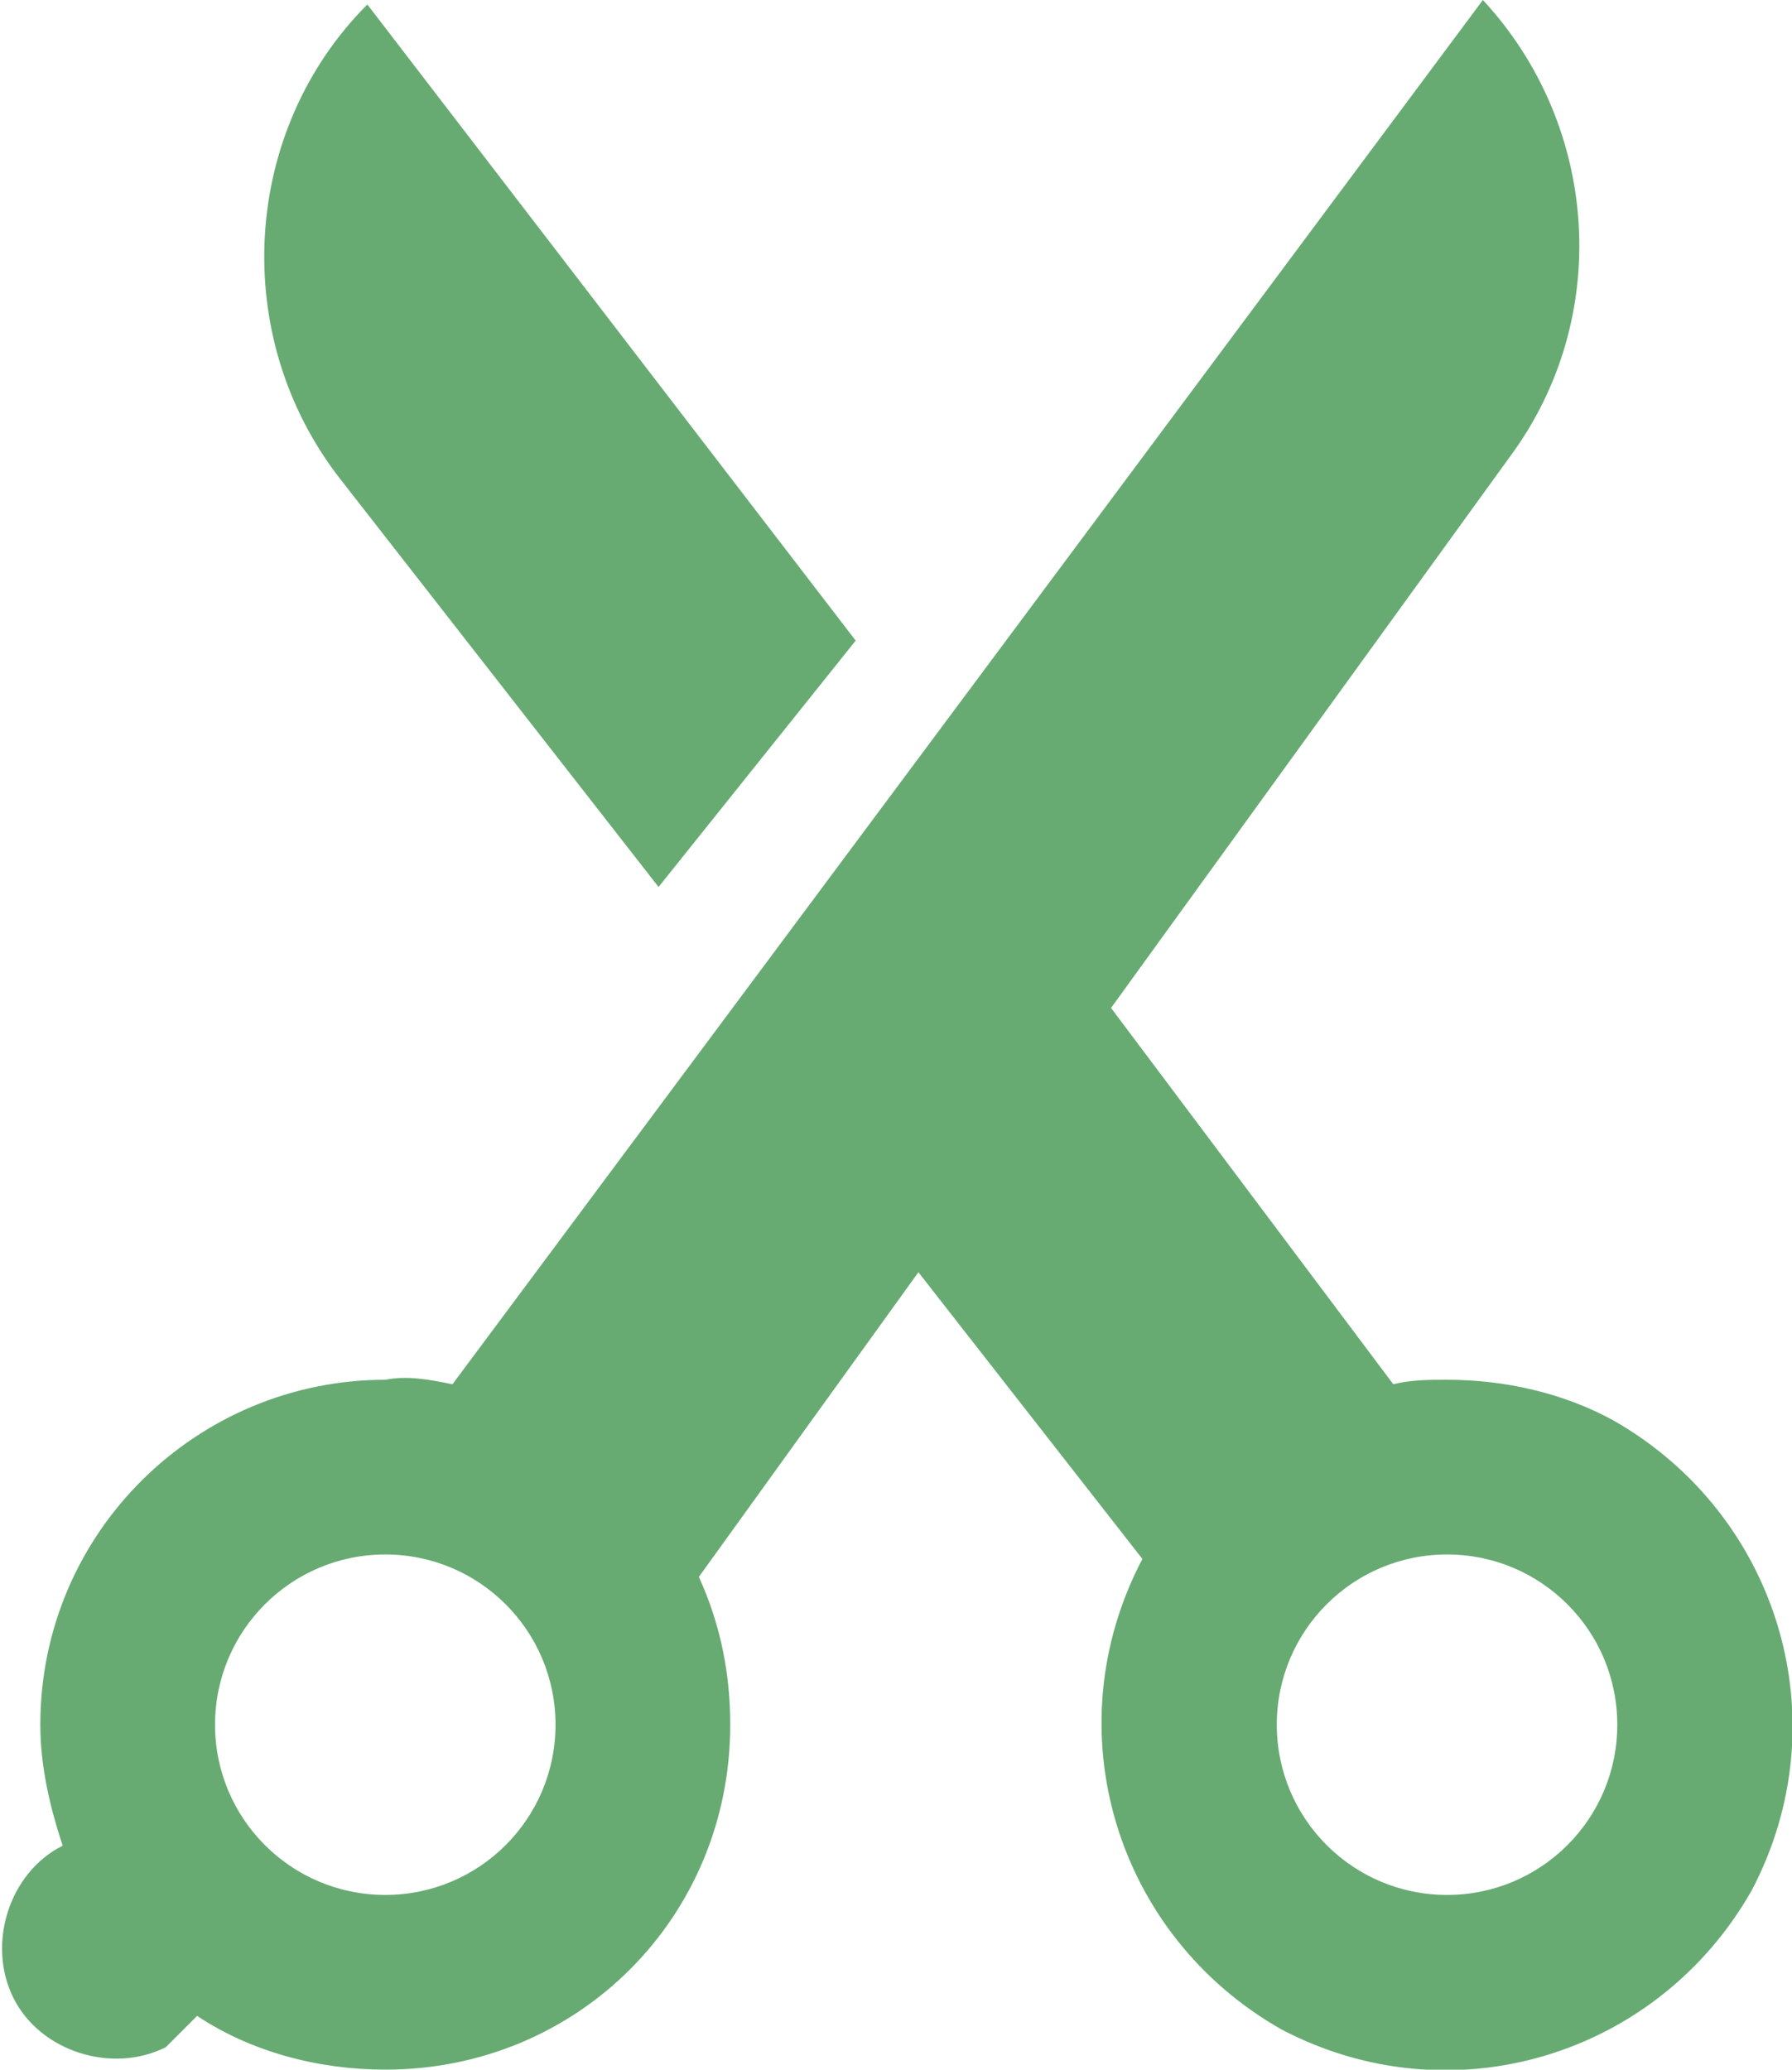
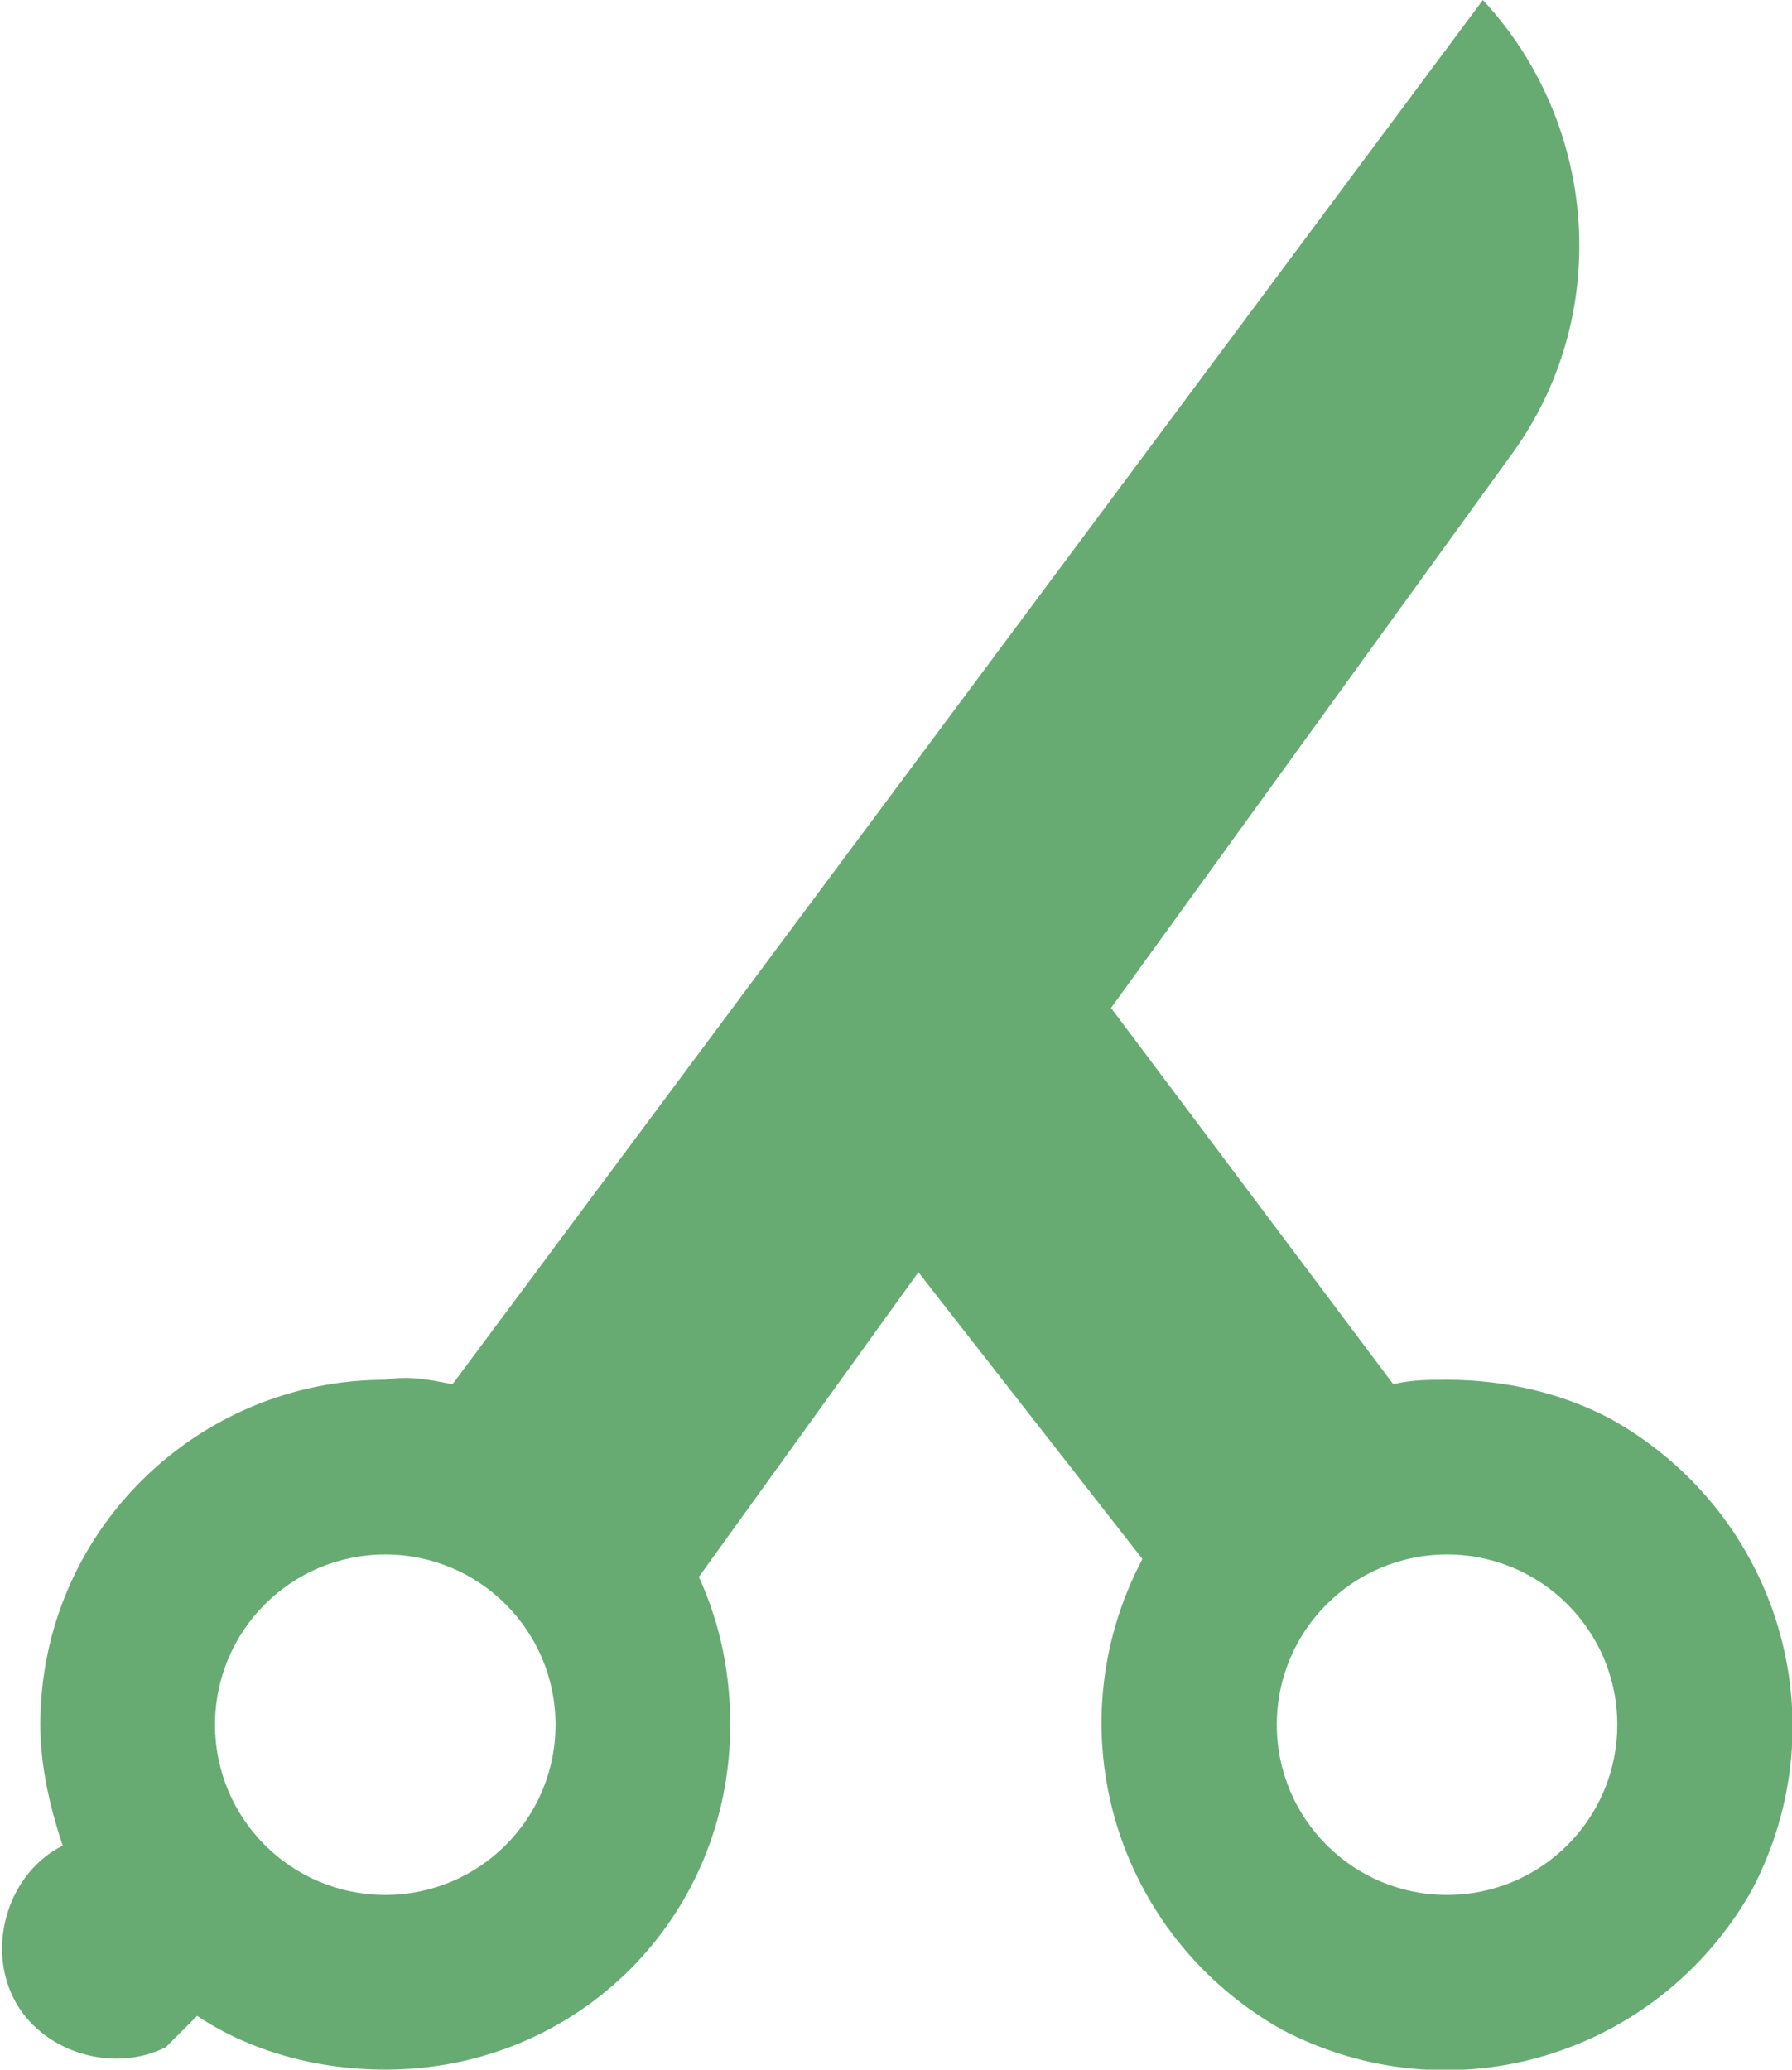
<svg xmlns="http://www.w3.org/2000/svg" id="Layer_1" x="0px" y="0px" viewBox="0 0 40 46.2" style="enable-background:new 0 0 40 46.2;" xml:space="preserve">
  <style type="text/css"> .st0{fill:#67AB73;} </style>
-   <path class="st0" d="M8.2,0.1C5.4,2.9,5.1,7.5,7.6,10.7l7.1,9.1l4.4-5.5L8.2,0.1z" />
  <path class="st0" d="M16.3,38.5c0-1.1-0.2-2.2-0.7-3.3l4.9-6.8l5,6.4c-2,3.8-0.6,8.4,3.1,10.5c3.8,2,8.4,0.6,10.5-3.1 c2-3.8,0.6-8.4-3.1-10.5c-1.1-0.6-2.4-0.9-3.7-0.9c-0.4,0-0.8,0-1.2,0.1l-6.3-8.4l8.9-12.3c2.3-3.1,2-7.4-0.6-10.2l0,0L10.1,30.9 c-0.5-0.1-1-0.2-1.5-0.1c-4.2,0-7.7,3.4-7.7,7.7c0,0.9,0.2,1.8,0.5,2.7c-1.2,0.6-1.7,2.2-1.1,3.4s2.2,1.7,3.4,1.1 C4,45.4,4.2,45.2,4.4,45c1.2,0.8,2.7,1.2,4.2,1.2C12.9,46.2,16.3,42.8,16.3,38.5z M36.1,38.5c0,2.1-1.7,3.8-3.8,3.8 s-3.8-1.7-3.8-3.8s1.7-3.8,3.8-3.8l0,0C34.4,34.7,36.1,36.4,36.1,38.5z M8.6,34.7c2.1,0,3.8,1.7,3.8,3.8s-1.7,3.8-3.8,3.8 c-2.1,0-3.8-1.7-3.8-3.8c0,0,0,0,0,0C4.8,36.4,6.5,34.7,8.6,34.7z" />
</svg>